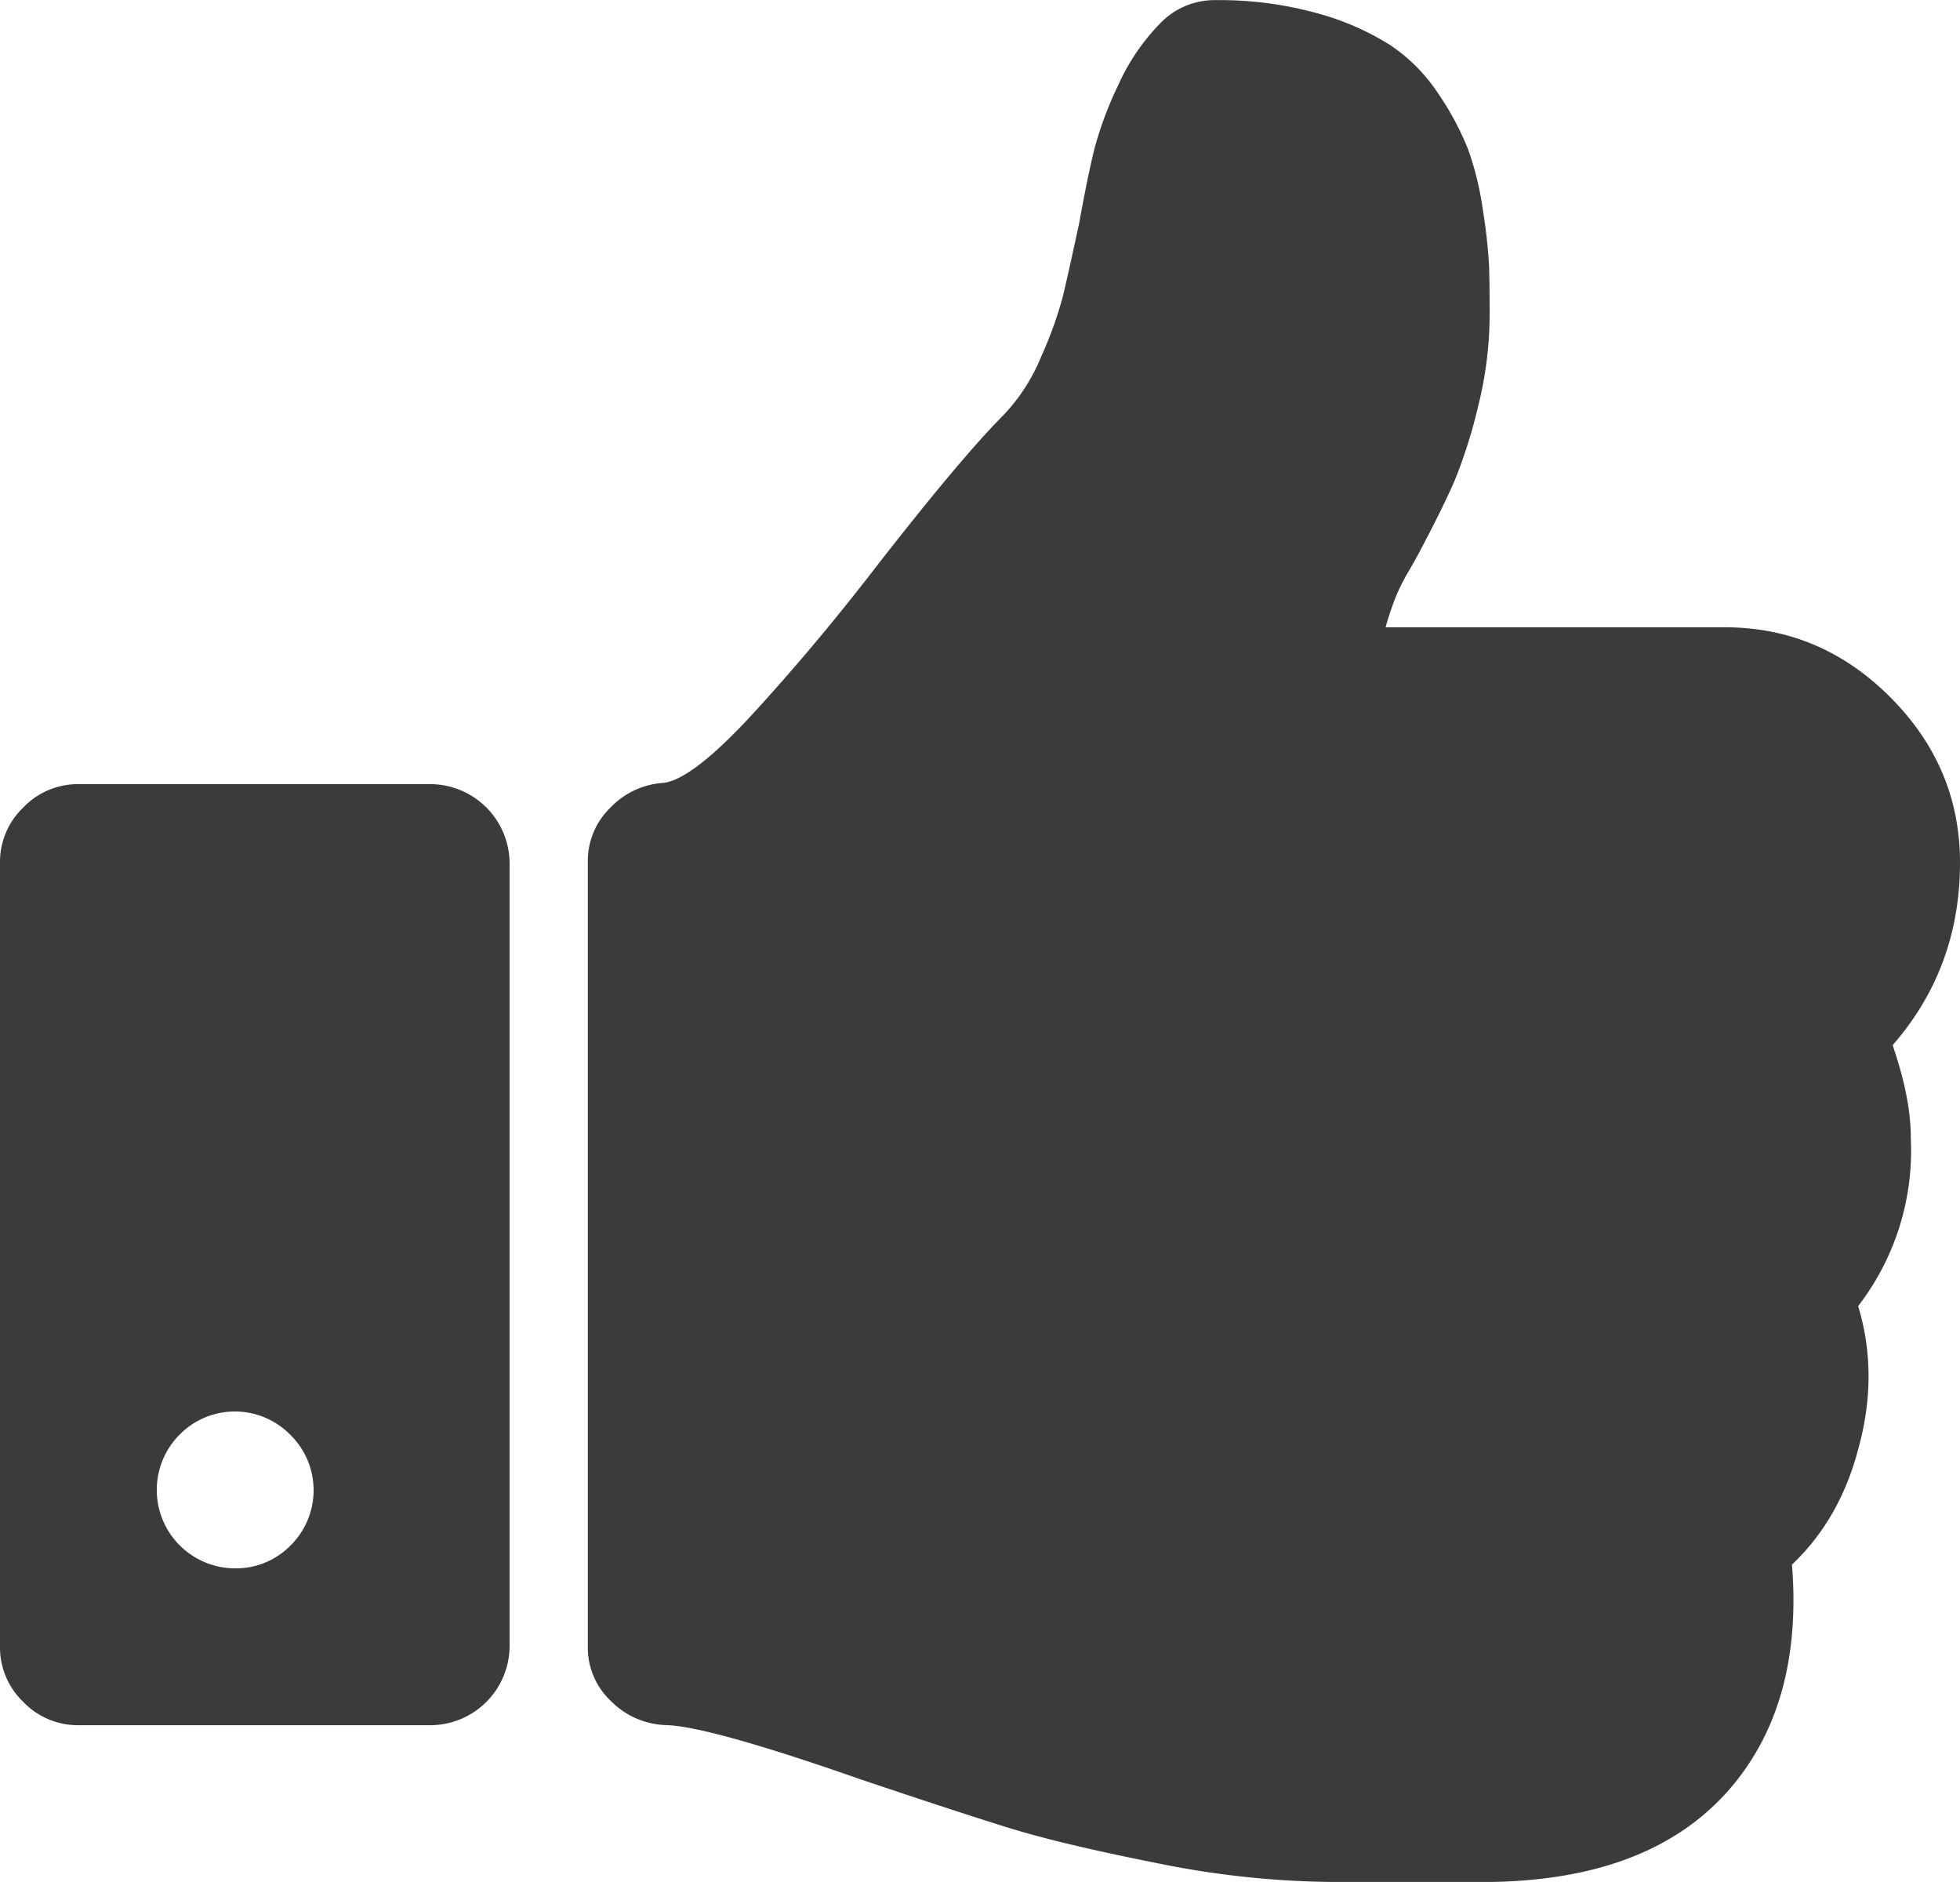
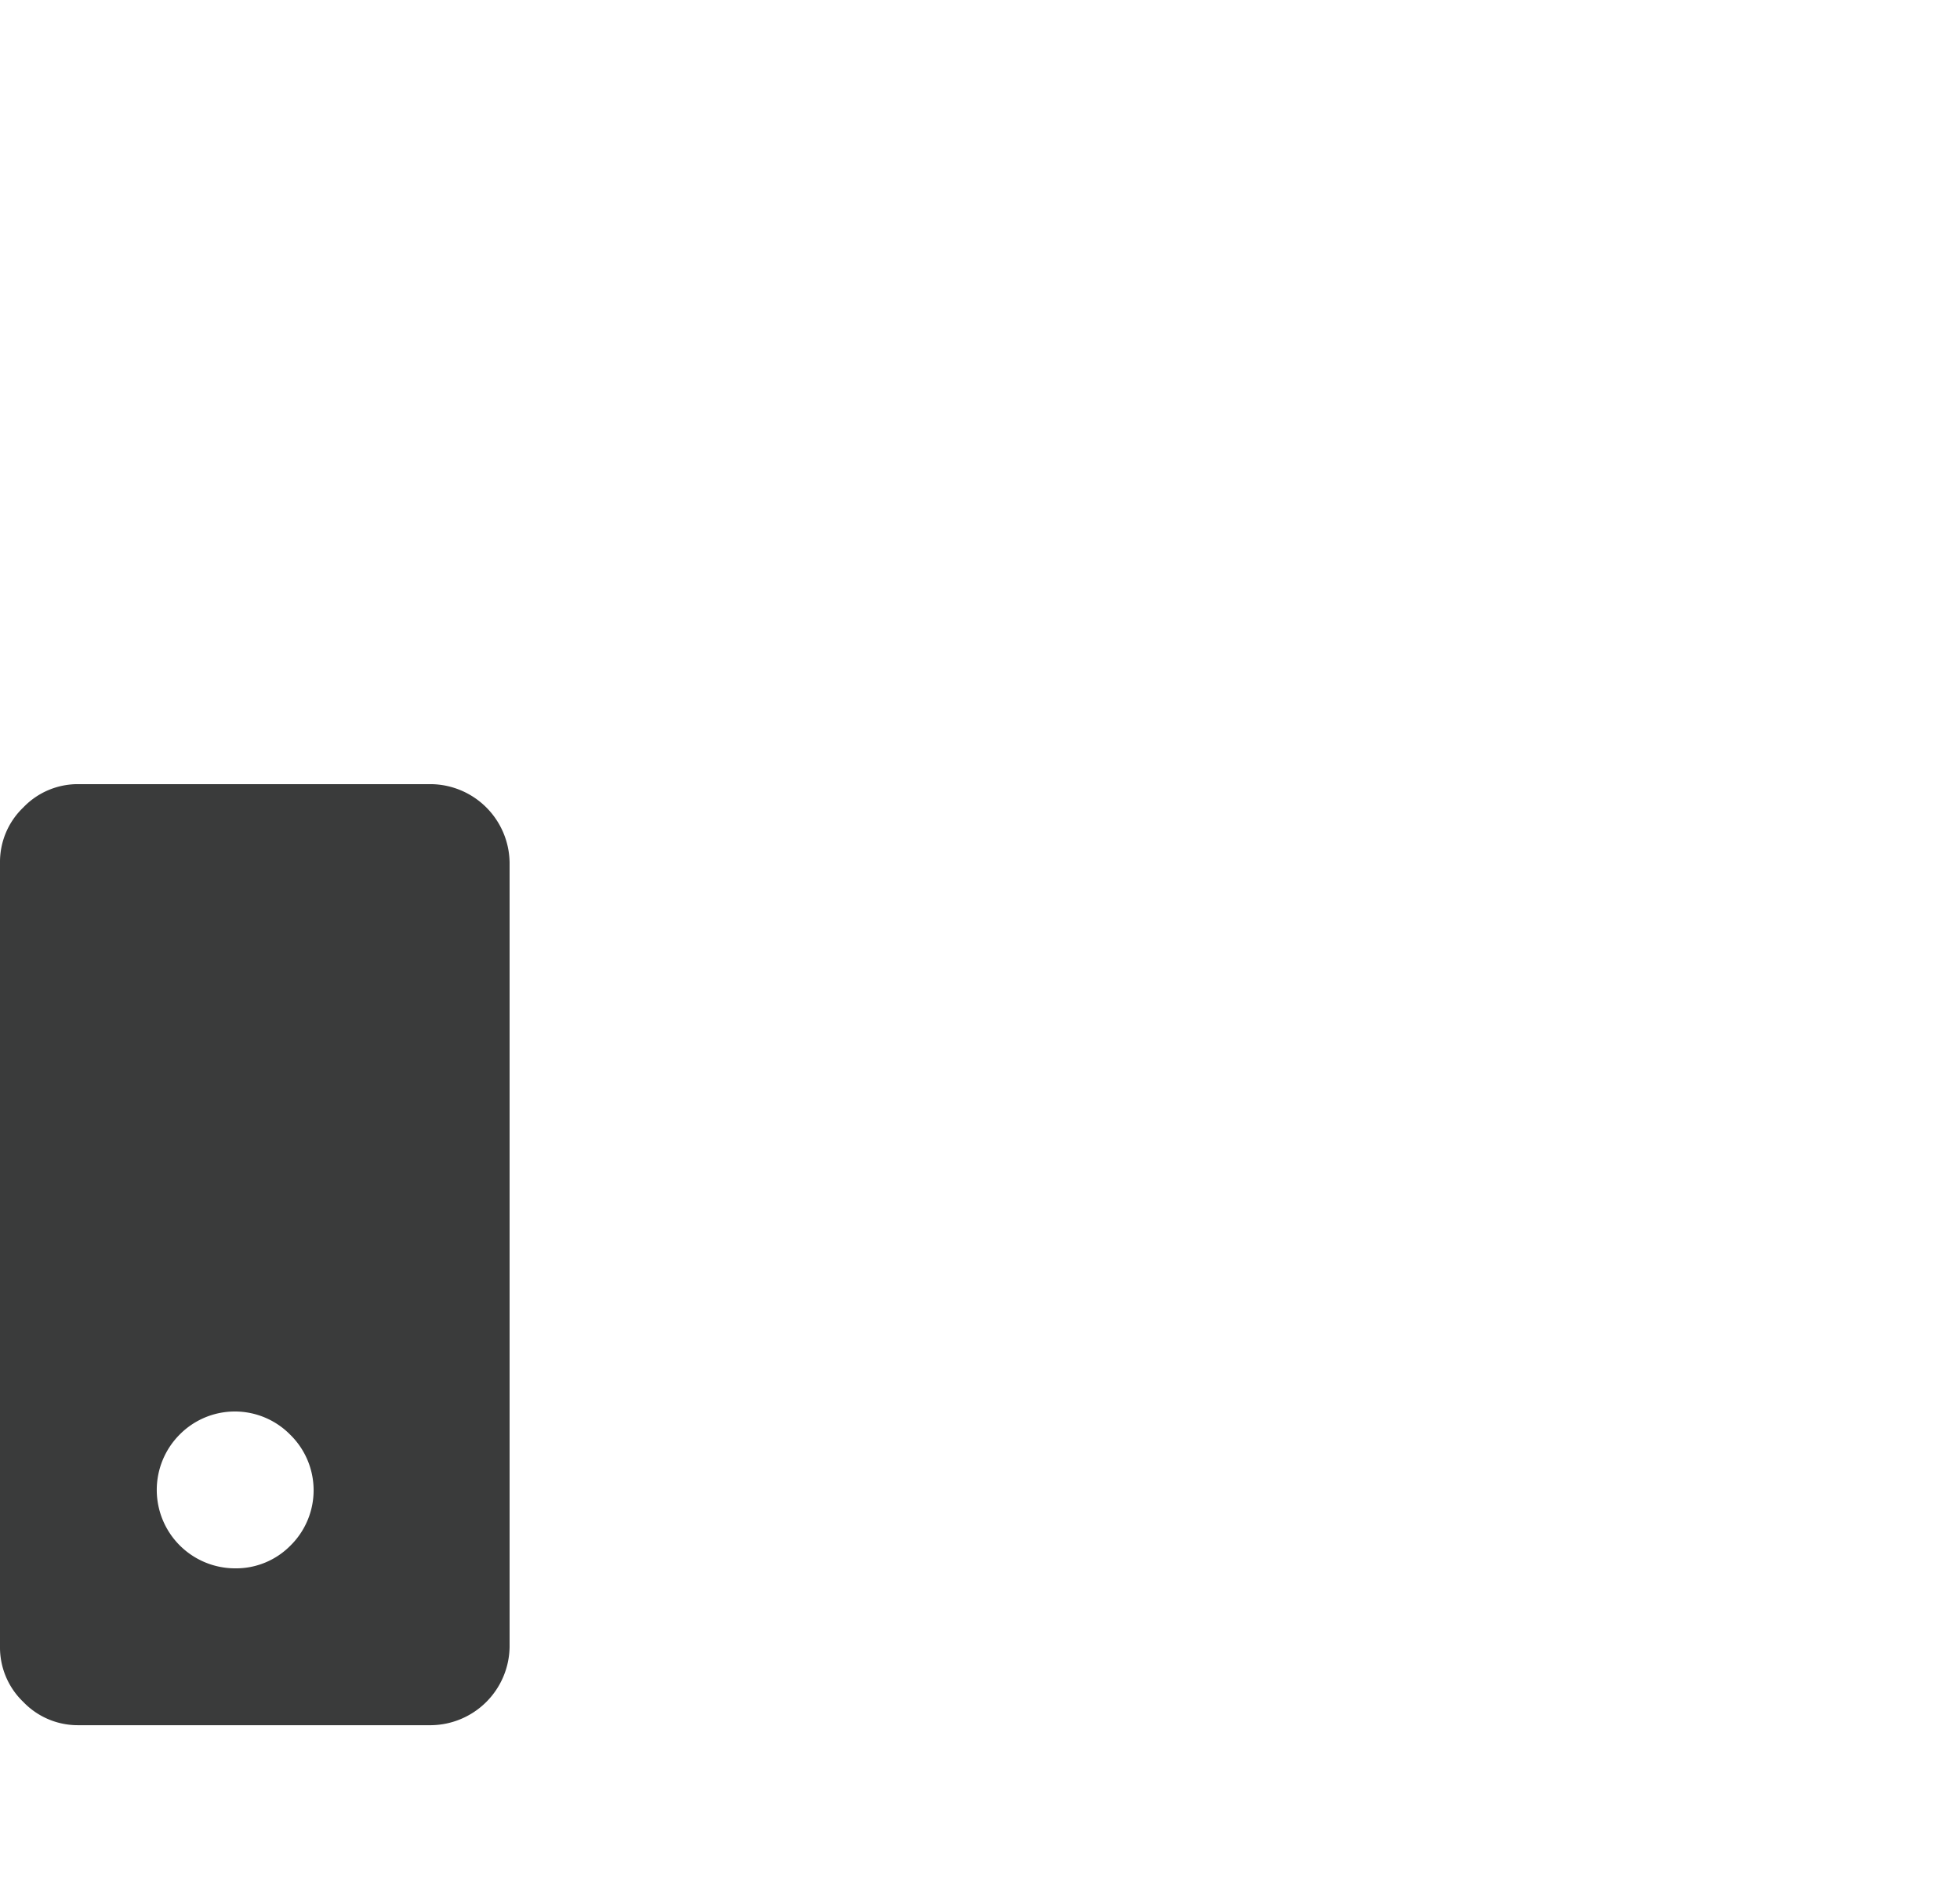
<svg xmlns="http://www.w3.org/2000/svg" id="Capa_1" data-name="Capa 1" viewBox="0 0 456.81 438.54">
  <defs>
    <style>.cls-1{fill:#3a3b3b;}</style>
  </defs>
  <title>thumbs</title>
-   <path class="cls-1" d="M441.11,252.68q15.7-18,15.7-42.54,0-22.27-16.26-38.55T402,155.31H322.93a71.91,71.91,0,0,1,2.28-6.85,47.76,47.76,0,0,1,3.14-6.28q2-3.43,2.85-5.14,5.14-9.7,7.86-16a116.66,116.66,0,0,0,5.42-17.13,89,89,0,0,0,2.71-21.7c0-4.57-.05-8.28-0.14-11.13a122.78,122.78,0,0,0-1.42-12.85A72.09,72.09,0,0,0,342.19,44a66.52,66.52,0,0,0-6.85-12.85,40,40,0,0,0-11.42-11.56,62.57,62.57,0,0,0-17.13-7.42,85.26,85.26,0,0,0-23.56-3,17.56,17.56,0,0,0-12.85,5.43,49.57,49.57,0,0,0-9.71,14.27,85,85,0,0,0-5.57,14.85Q253.53,50,251.53,61.1q-2.58,12-3.86,17.27a91.32,91.32,0,0,1-5,13.85,43.75,43.75,0,0,1-8.85,13.71q-9.42,9.42-28.84,34.26-14,18.27-28.84,34.54t-21.7,16.85a18.72,18.72,0,0,0-12.27,5.85A17.23,17.23,0,0,0,137,209.85v183a17.09,17.09,0,0,0,5.42,12.7,18.88,18.88,0,0,0,12.85,5.57q10,0.29,45.11,12.57,22,7.41,34.4,11.27t34.68,8.28a212.14,212.14,0,0,0,41.11,4.43h36.83q38-.57,56.25-22.27,16.55-19.7,14-51.68,11.13-10.56,15.42-26.84,4.85-17.41,0-33.4a59.25,59.25,0,0,0,12.27-39.11Q445.41,265.24,441.11,252.68Z" transform="translate(0 -9.14)" />
  <path class="cls-1" d="M100.5,191.86H18.28a17.56,17.56,0,0,0-12.85,5.43A17.56,17.56,0,0,0,0,210.14V392.87a17.57,17.57,0,0,0,5.43,12.85,17.59,17.59,0,0,0,12.85,5.42H100.5a18.52,18.52,0,0,0,18.27-18.27V210.14A18.53,18.53,0,0,0,100.5,191.86ZM67.67,369.31a17.79,17.79,0,0,1-12.85,5.28,18.27,18.27,0,0,1-13-31.12,18.09,18.09,0,0,1,25.84,0A18.09,18.09,0,0,1,67.67,369.31Z" transform="translate(0 -9.14)" />
</svg>